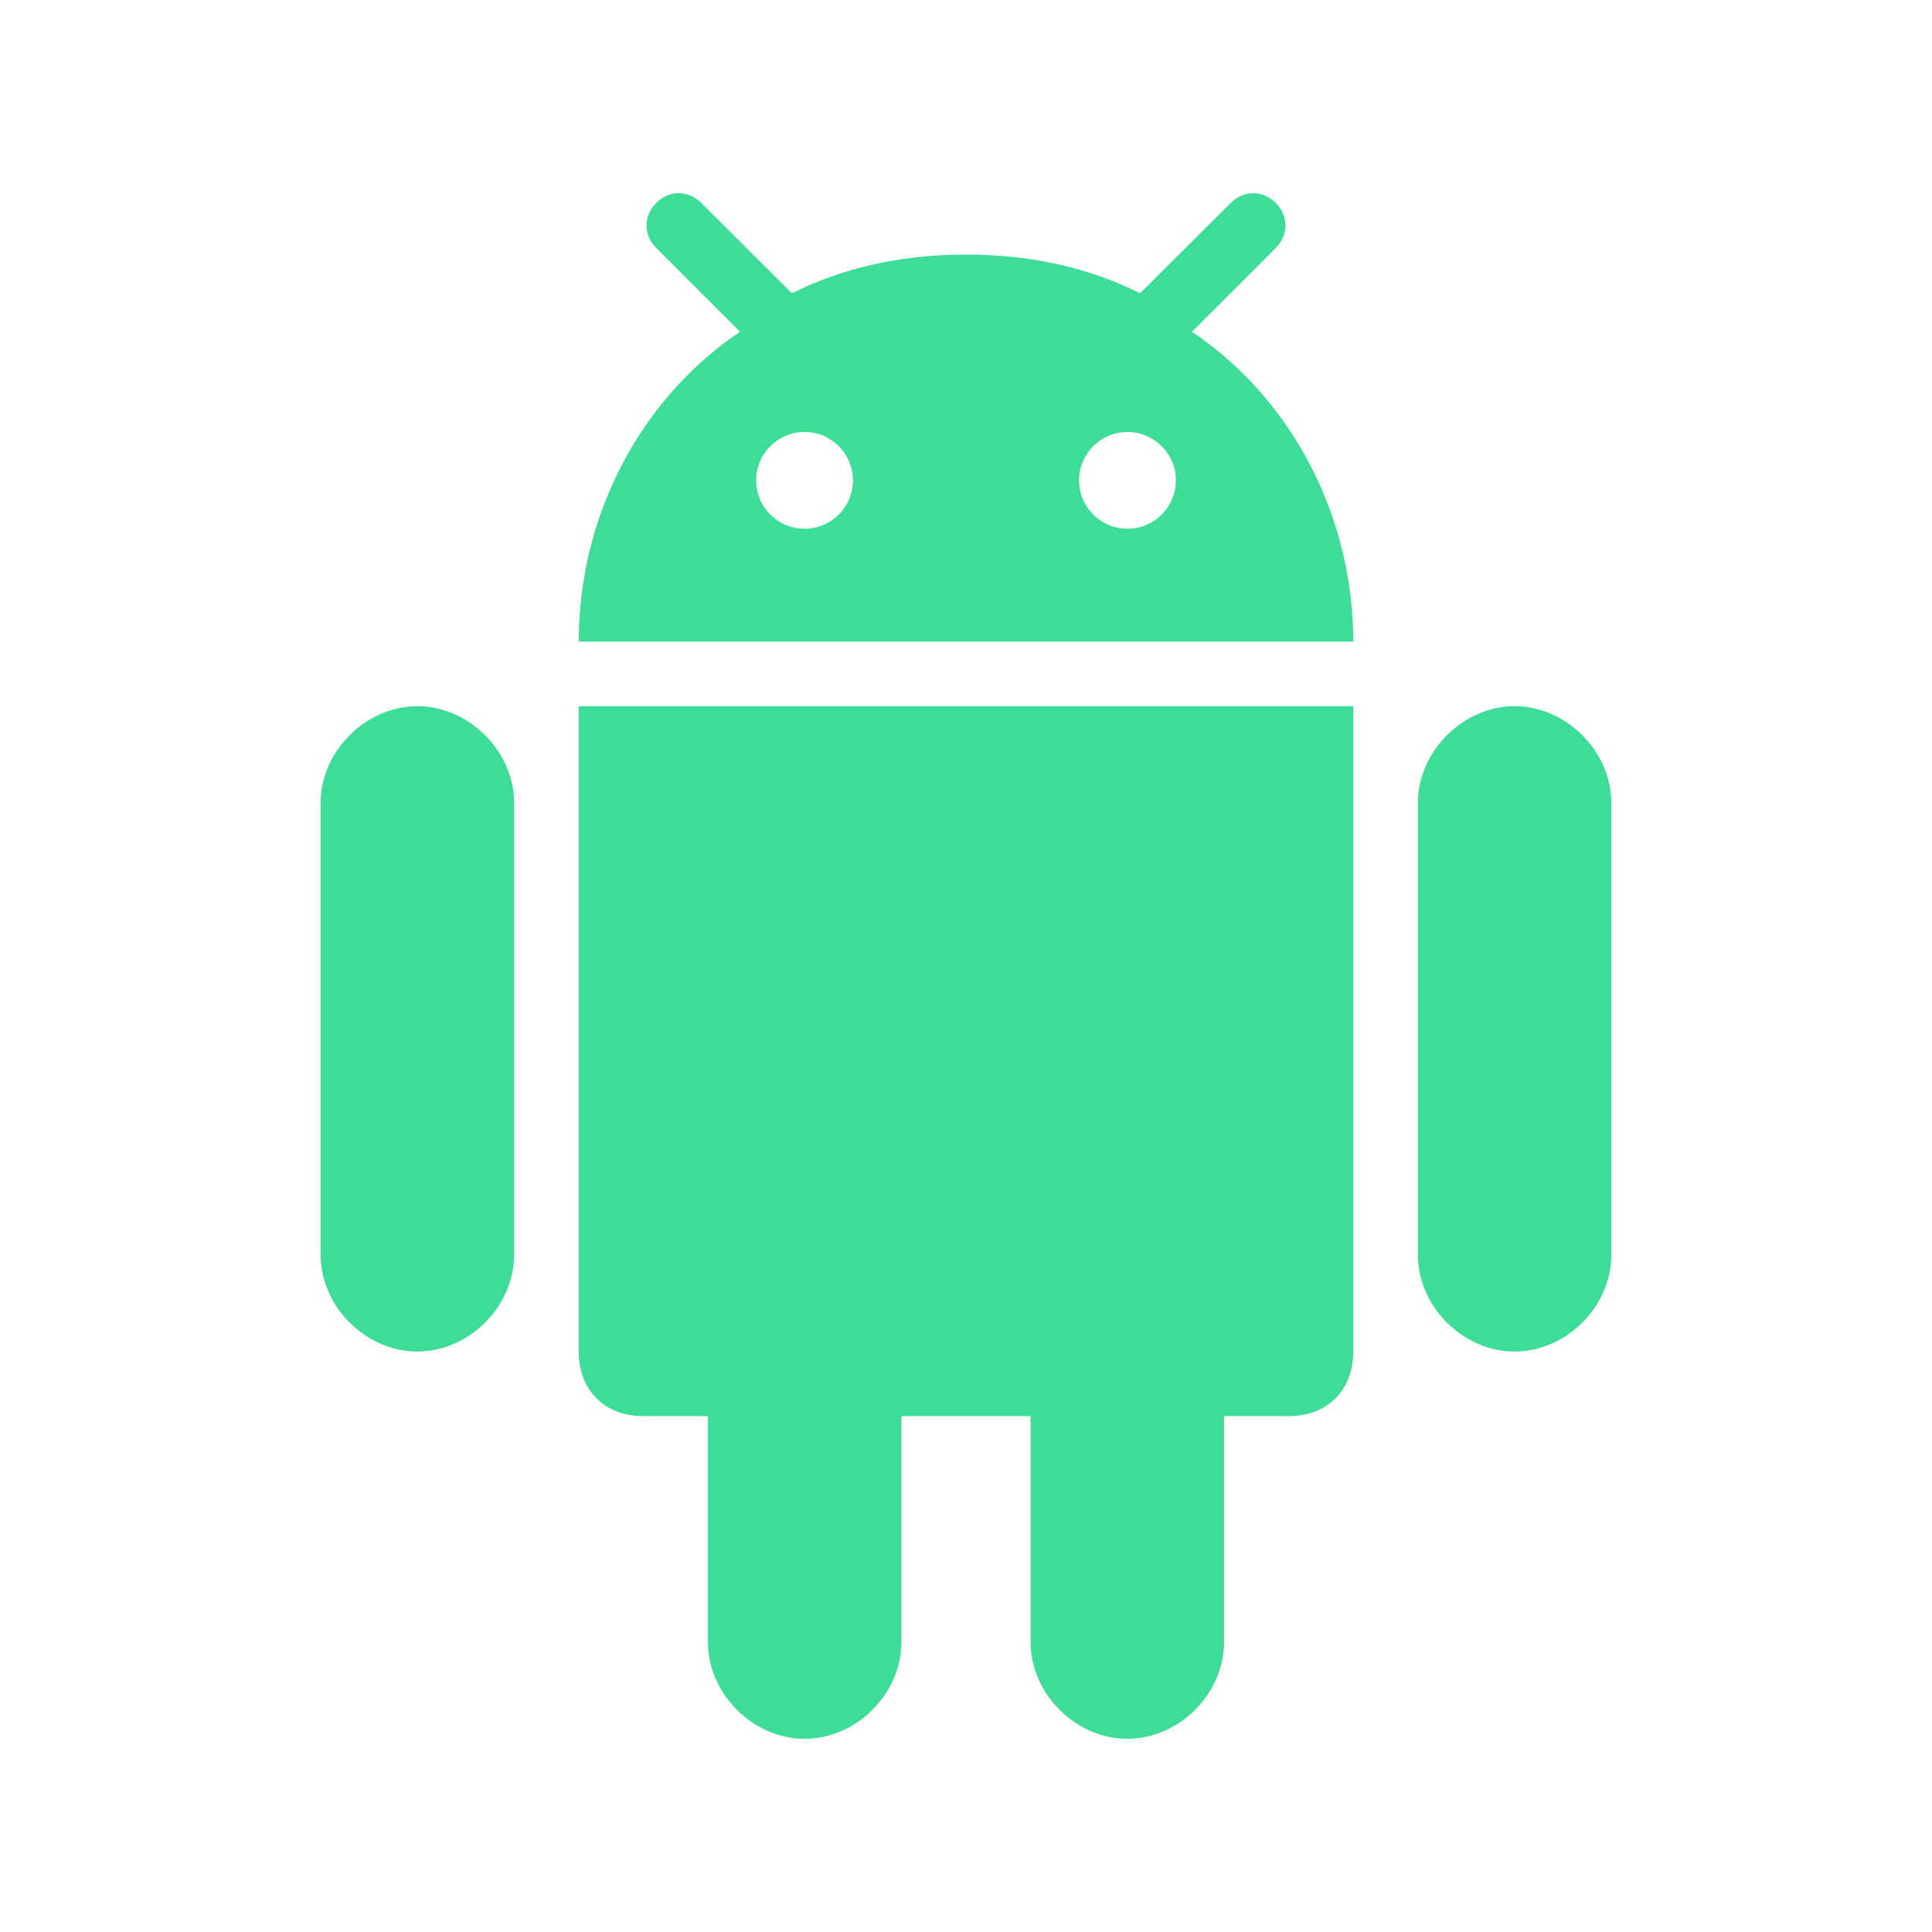
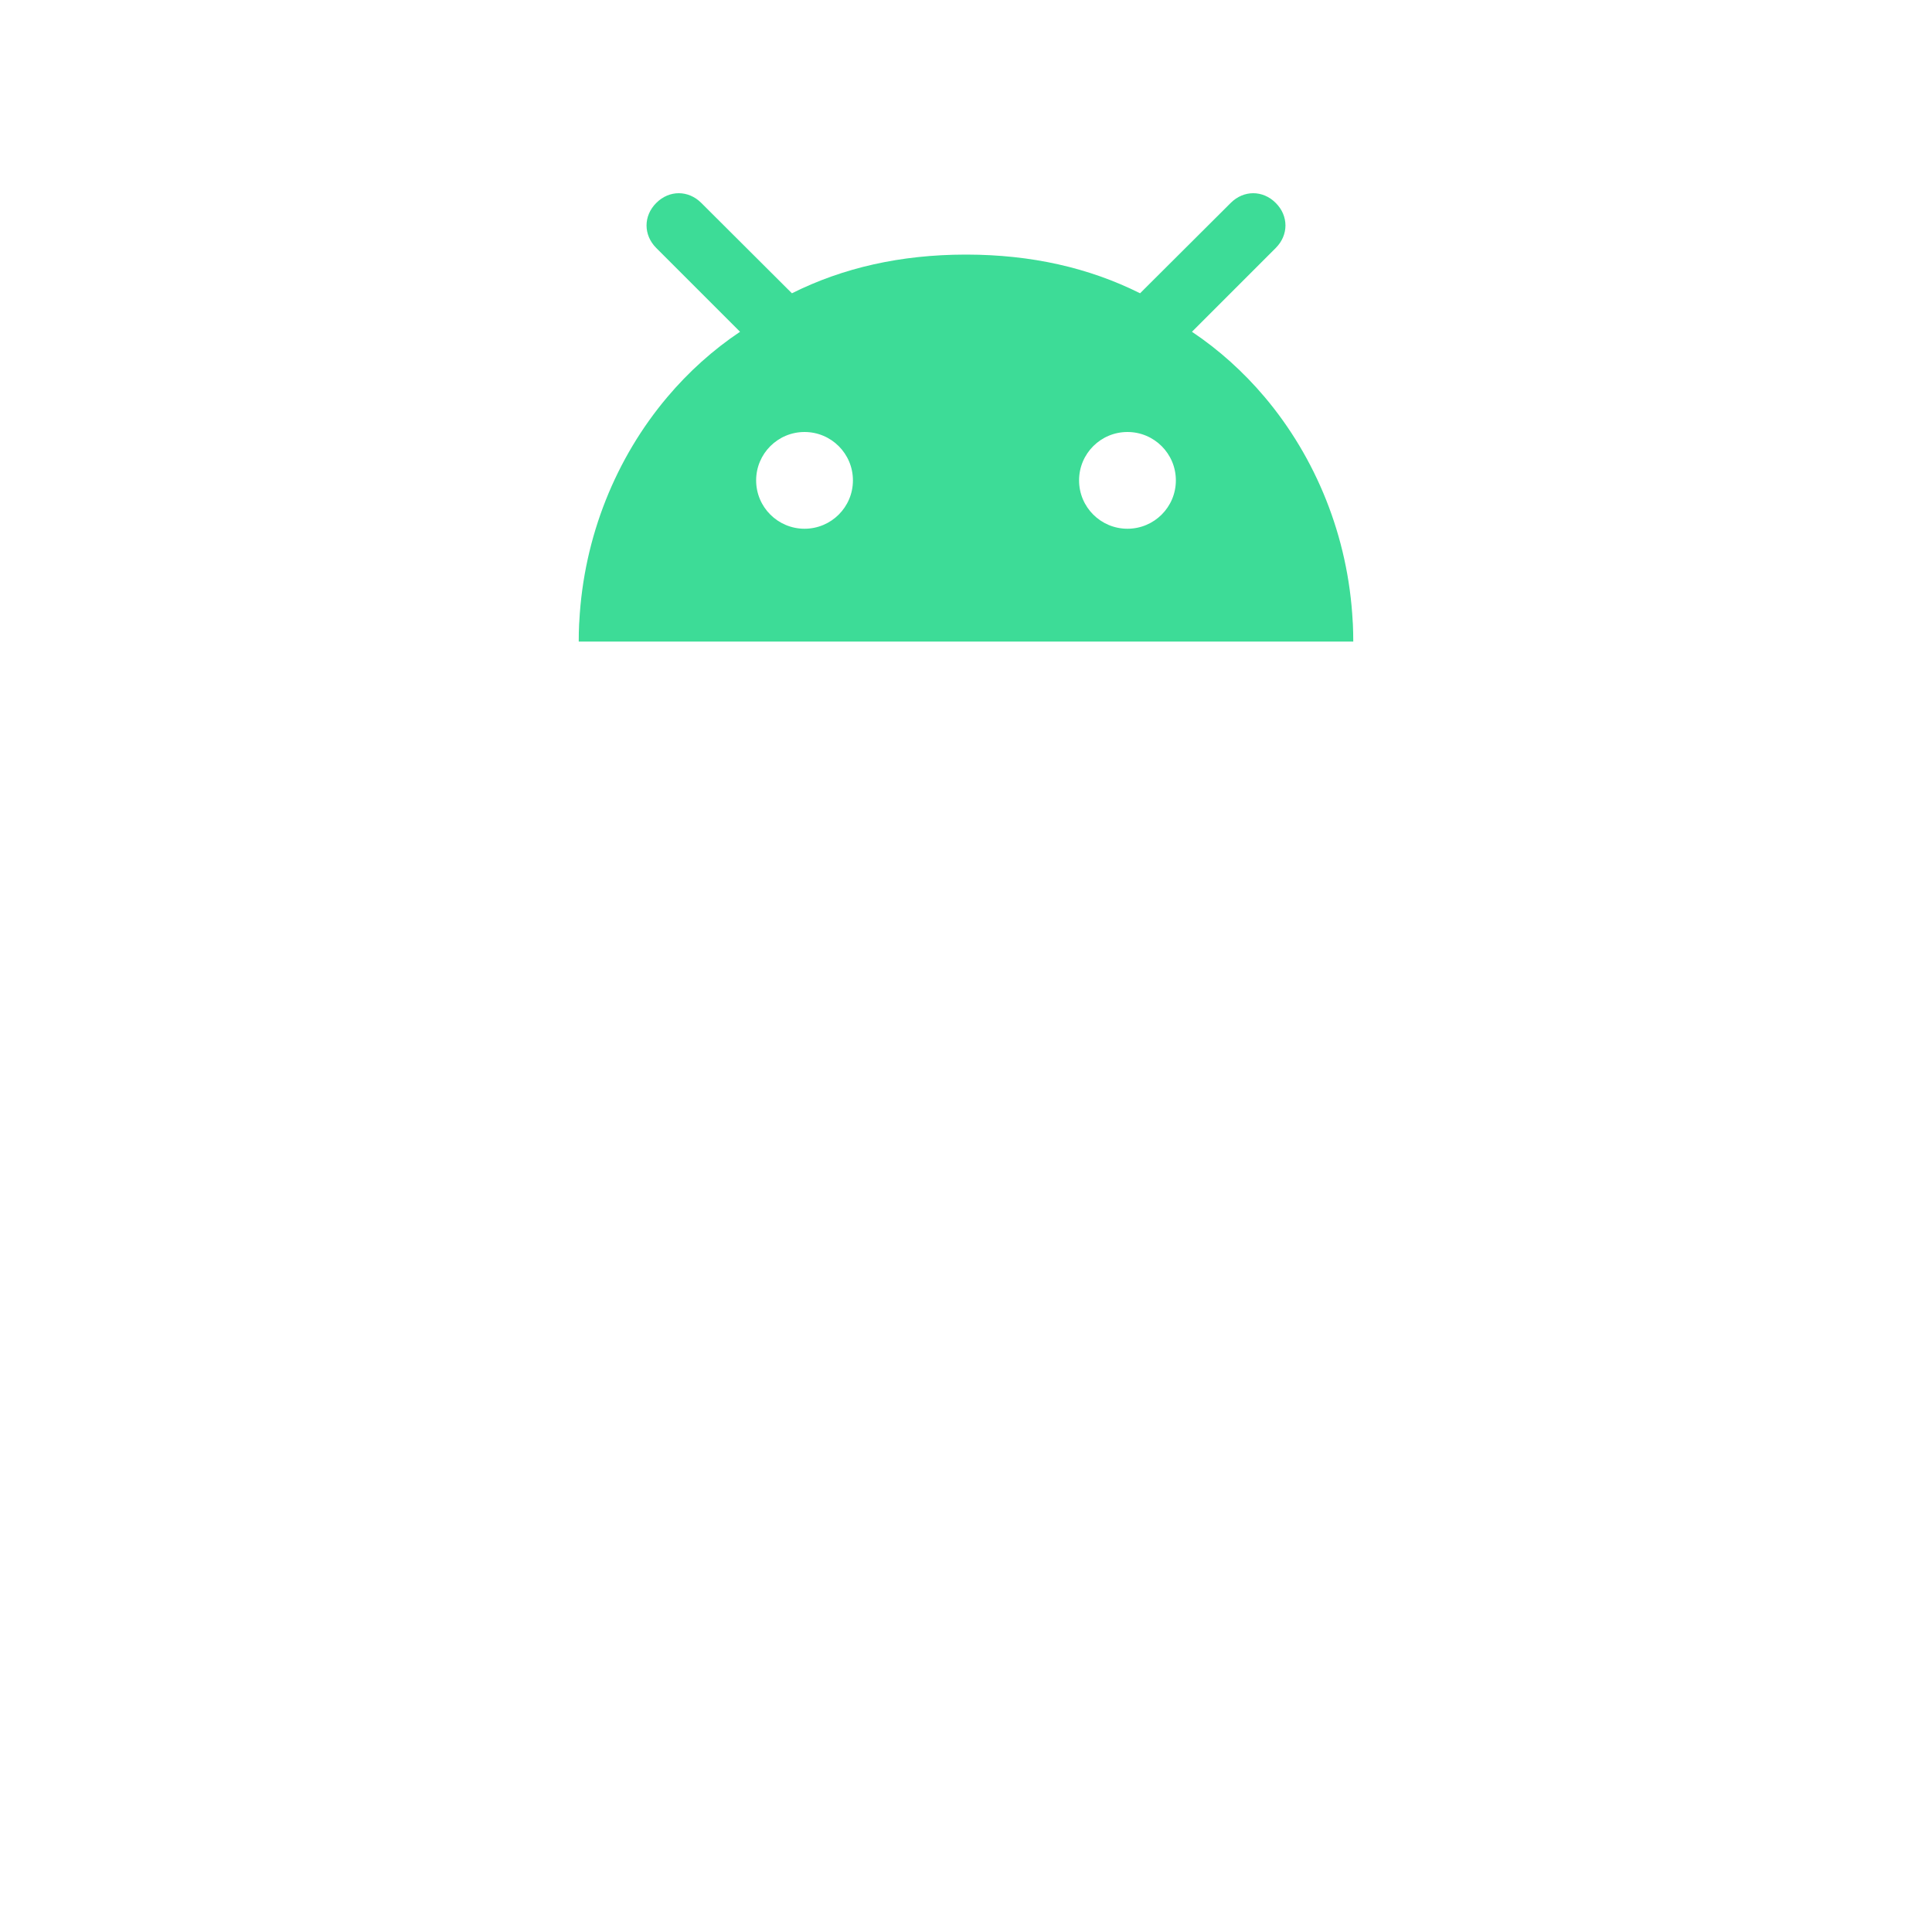
<svg xmlns="http://www.w3.org/2000/svg" width="40" height="40" viewBox="0 0 40 40" fill="none">
-   <path d="M23.34 36C24.41 36 25.343 35.067 25.343 33.997V29.319H26.681C27.483 29.319 28.018 28.784 28.018 27.982V14.621H11.982V27.982C11.982 28.784 12.517 29.319 13.319 29.319H14.657V33.997C14.657 35.067 15.589 36 16.66 36C17.73 36 18.663 35.067 18.663 33.997V29.319H21.337V33.997C21.337 35.067 22.27 36 23.34 36Z" fill="#3DDC97" />
-   <path d="M31.359 27.982C32.429 27.982 33.361 27.049 33.361 25.979V16.623C33.361 15.559 32.429 14.621 31.359 14.621C30.289 14.621 29.356 15.559 29.356 16.623V25.979C29.356 27.049 30.288 27.982 31.359 27.982Z" fill="#3DDC97" />
-   <path d="M8.641 27.982C9.711 27.982 10.644 27.049 10.644 25.979V16.623C10.644 15.559 9.711 14.621 8.641 14.621C7.571 14.621 6.638 15.559 6.638 16.623V25.979C6.639 27.049 7.571 27.982 8.641 27.982Z" fill="#3DDC97" />
  <path d="M26.413 4.202C26.146 3.933 25.748 3.933 25.48 4.202L23.686 5.99L23.604 6.072C22.54 5.54 21.348 5.274 20.02 5.271C20.013 5.271 20.007 5.271 20 5.271H20C19.993 5.271 19.987 5.271 19.98 5.271C18.652 5.274 17.46 5.54 16.396 6.072L16.313 5.99L14.52 4.202C14.252 3.933 13.854 3.933 13.587 4.202C13.319 4.469 13.319 4.866 13.587 5.134L15.322 6.869C14.763 7.243 14.256 7.699 13.815 8.222C12.759 9.473 12.086 11.101 11.994 12.866C11.993 12.884 11.991 12.902 11.99 12.921C11.984 13.041 11.982 13.161 11.982 13.283H28.018C28.018 13.161 28.015 13.041 28.01 12.921C28.009 12.902 28.007 12.884 28.006 12.866C27.914 11.101 27.24 9.473 26.185 8.222C25.744 7.7 25.237 7.243 24.678 6.869L26.413 5.134C26.681 4.866 26.681 4.469 26.413 4.202ZM16.657 10.947C16.104 10.947 15.655 10.499 15.655 9.946C15.655 9.392 16.104 8.944 16.657 8.944C17.21 8.944 17.659 9.392 17.659 9.946C17.659 10.499 17.21 10.947 16.657 10.947ZM23.343 10.947C22.789 10.947 22.341 10.499 22.341 9.946C22.341 9.392 22.789 8.944 23.343 8.944C23.896 8.944 24.345 9.392 24.345 9.946C24.345 10.499 23.896 10.947 23.343 10.947Z" fill="#3DDC97" />
</svg>